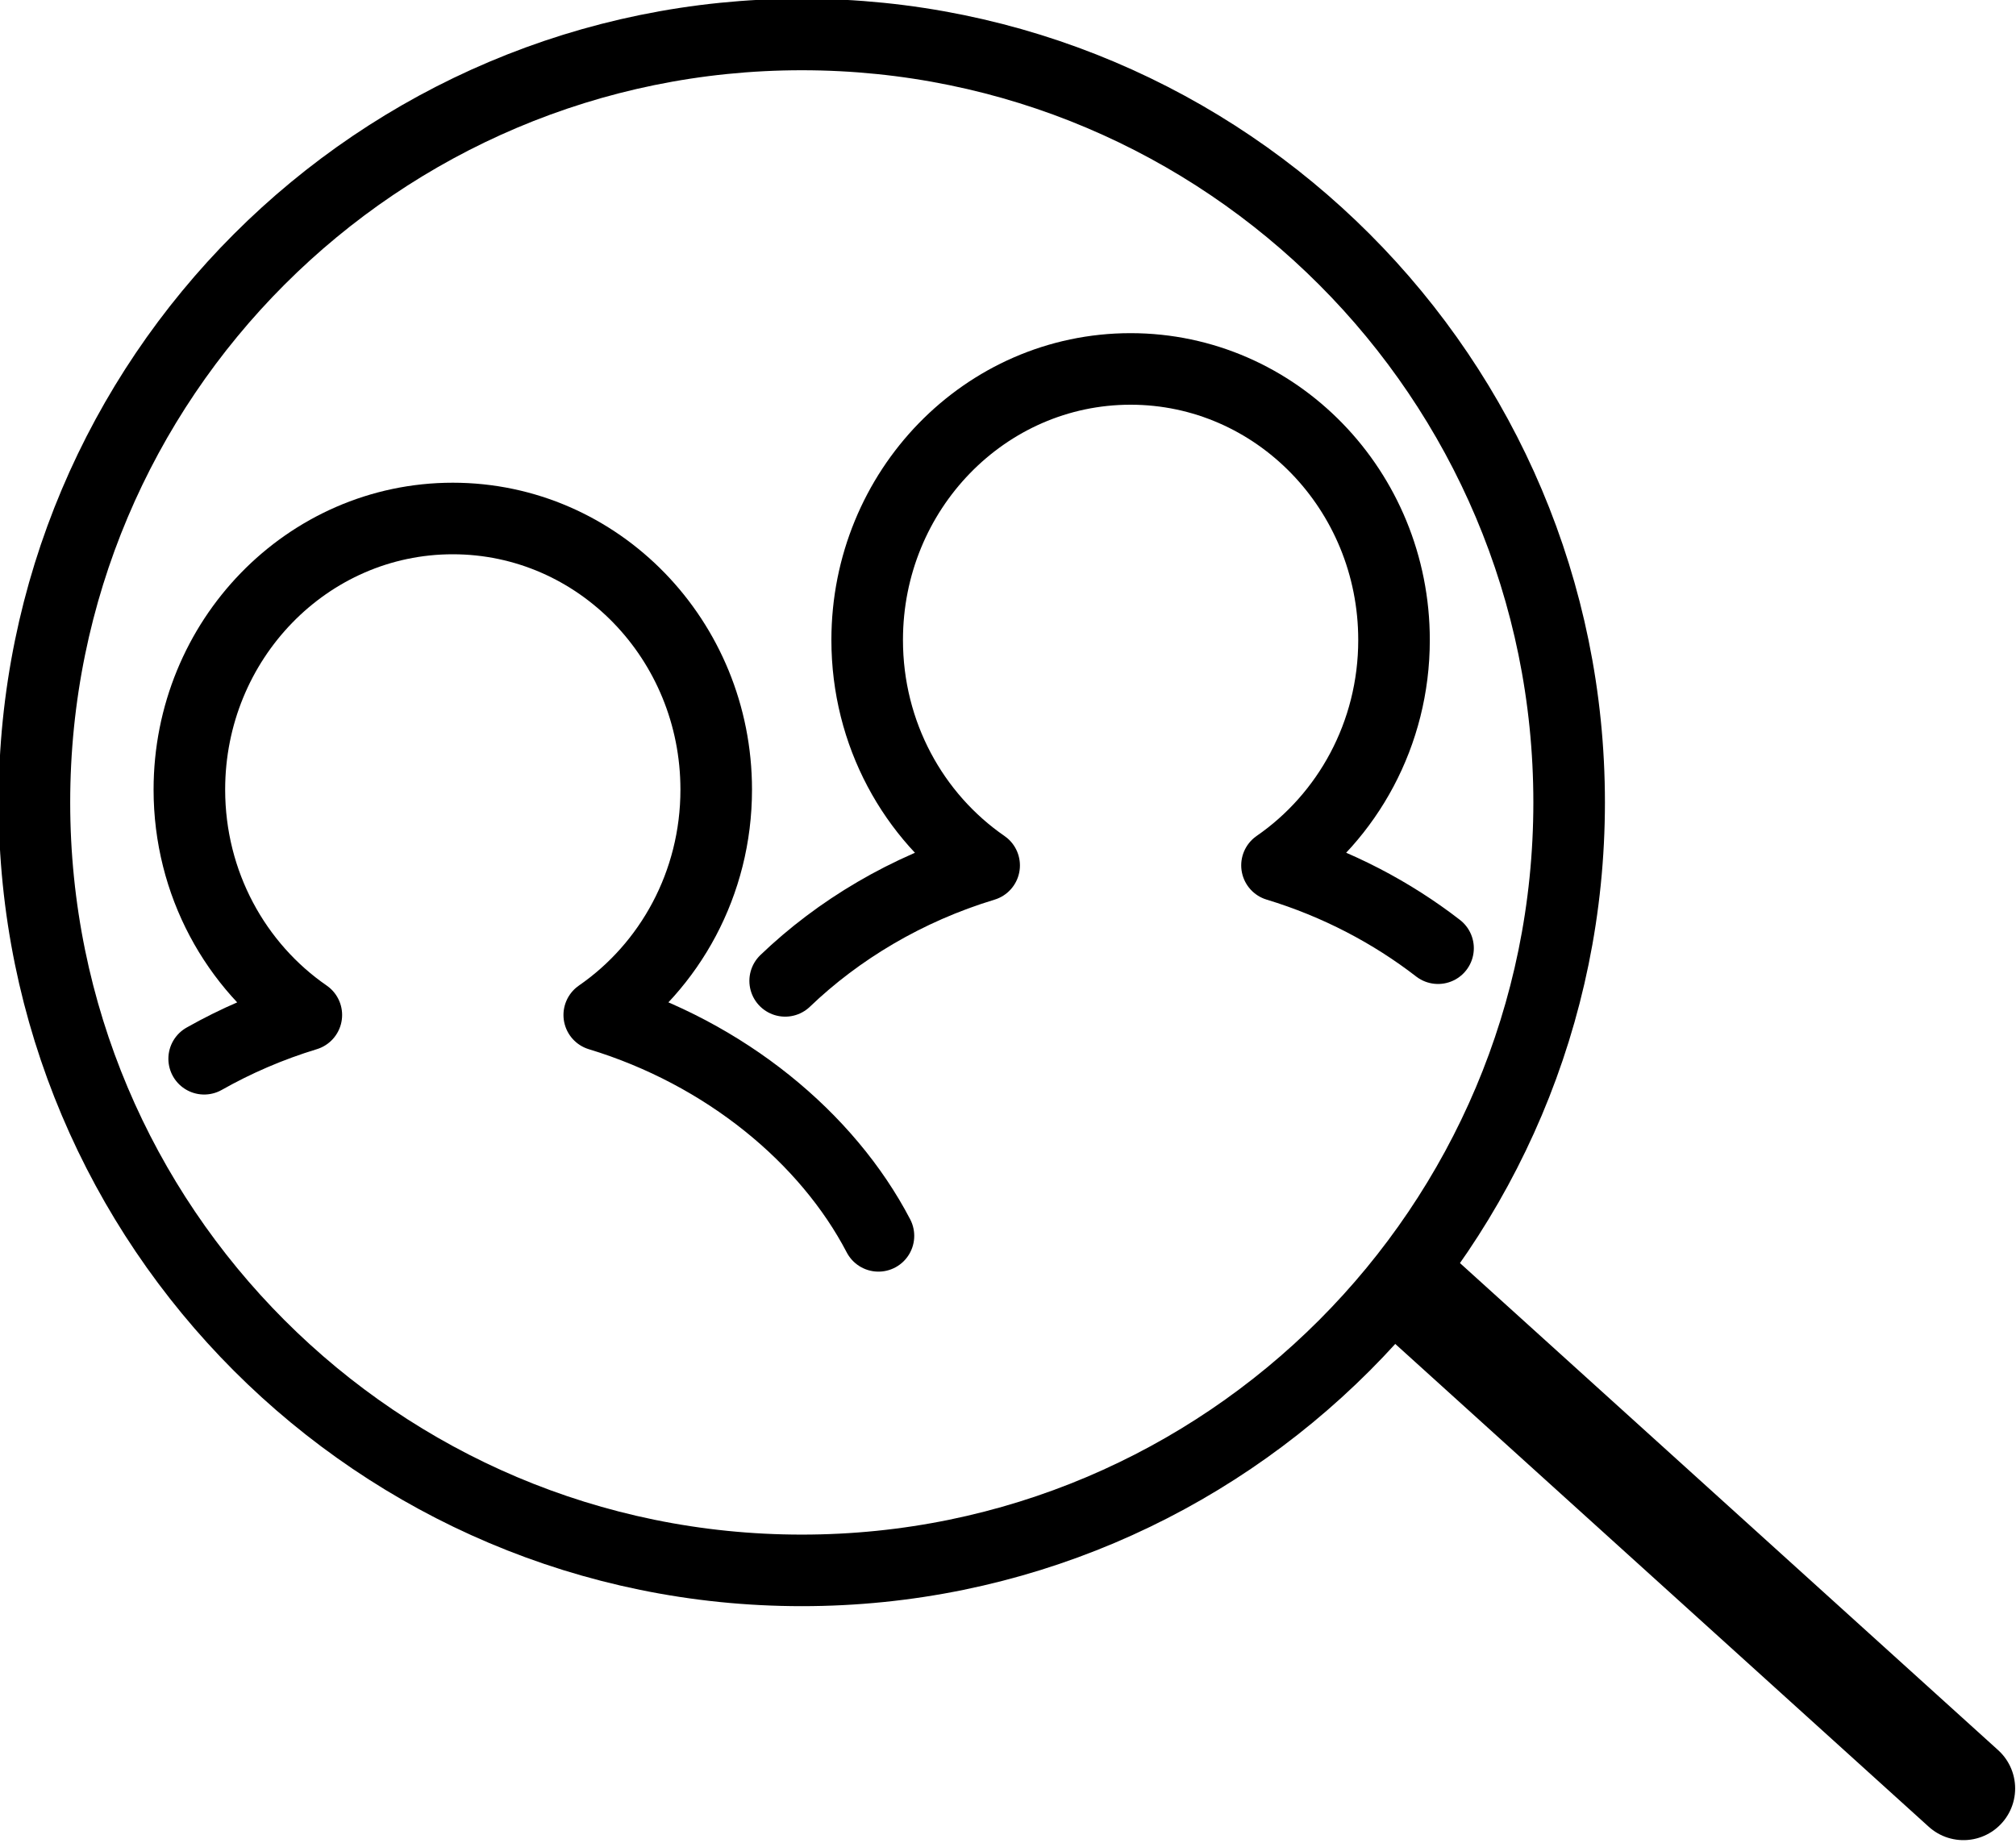
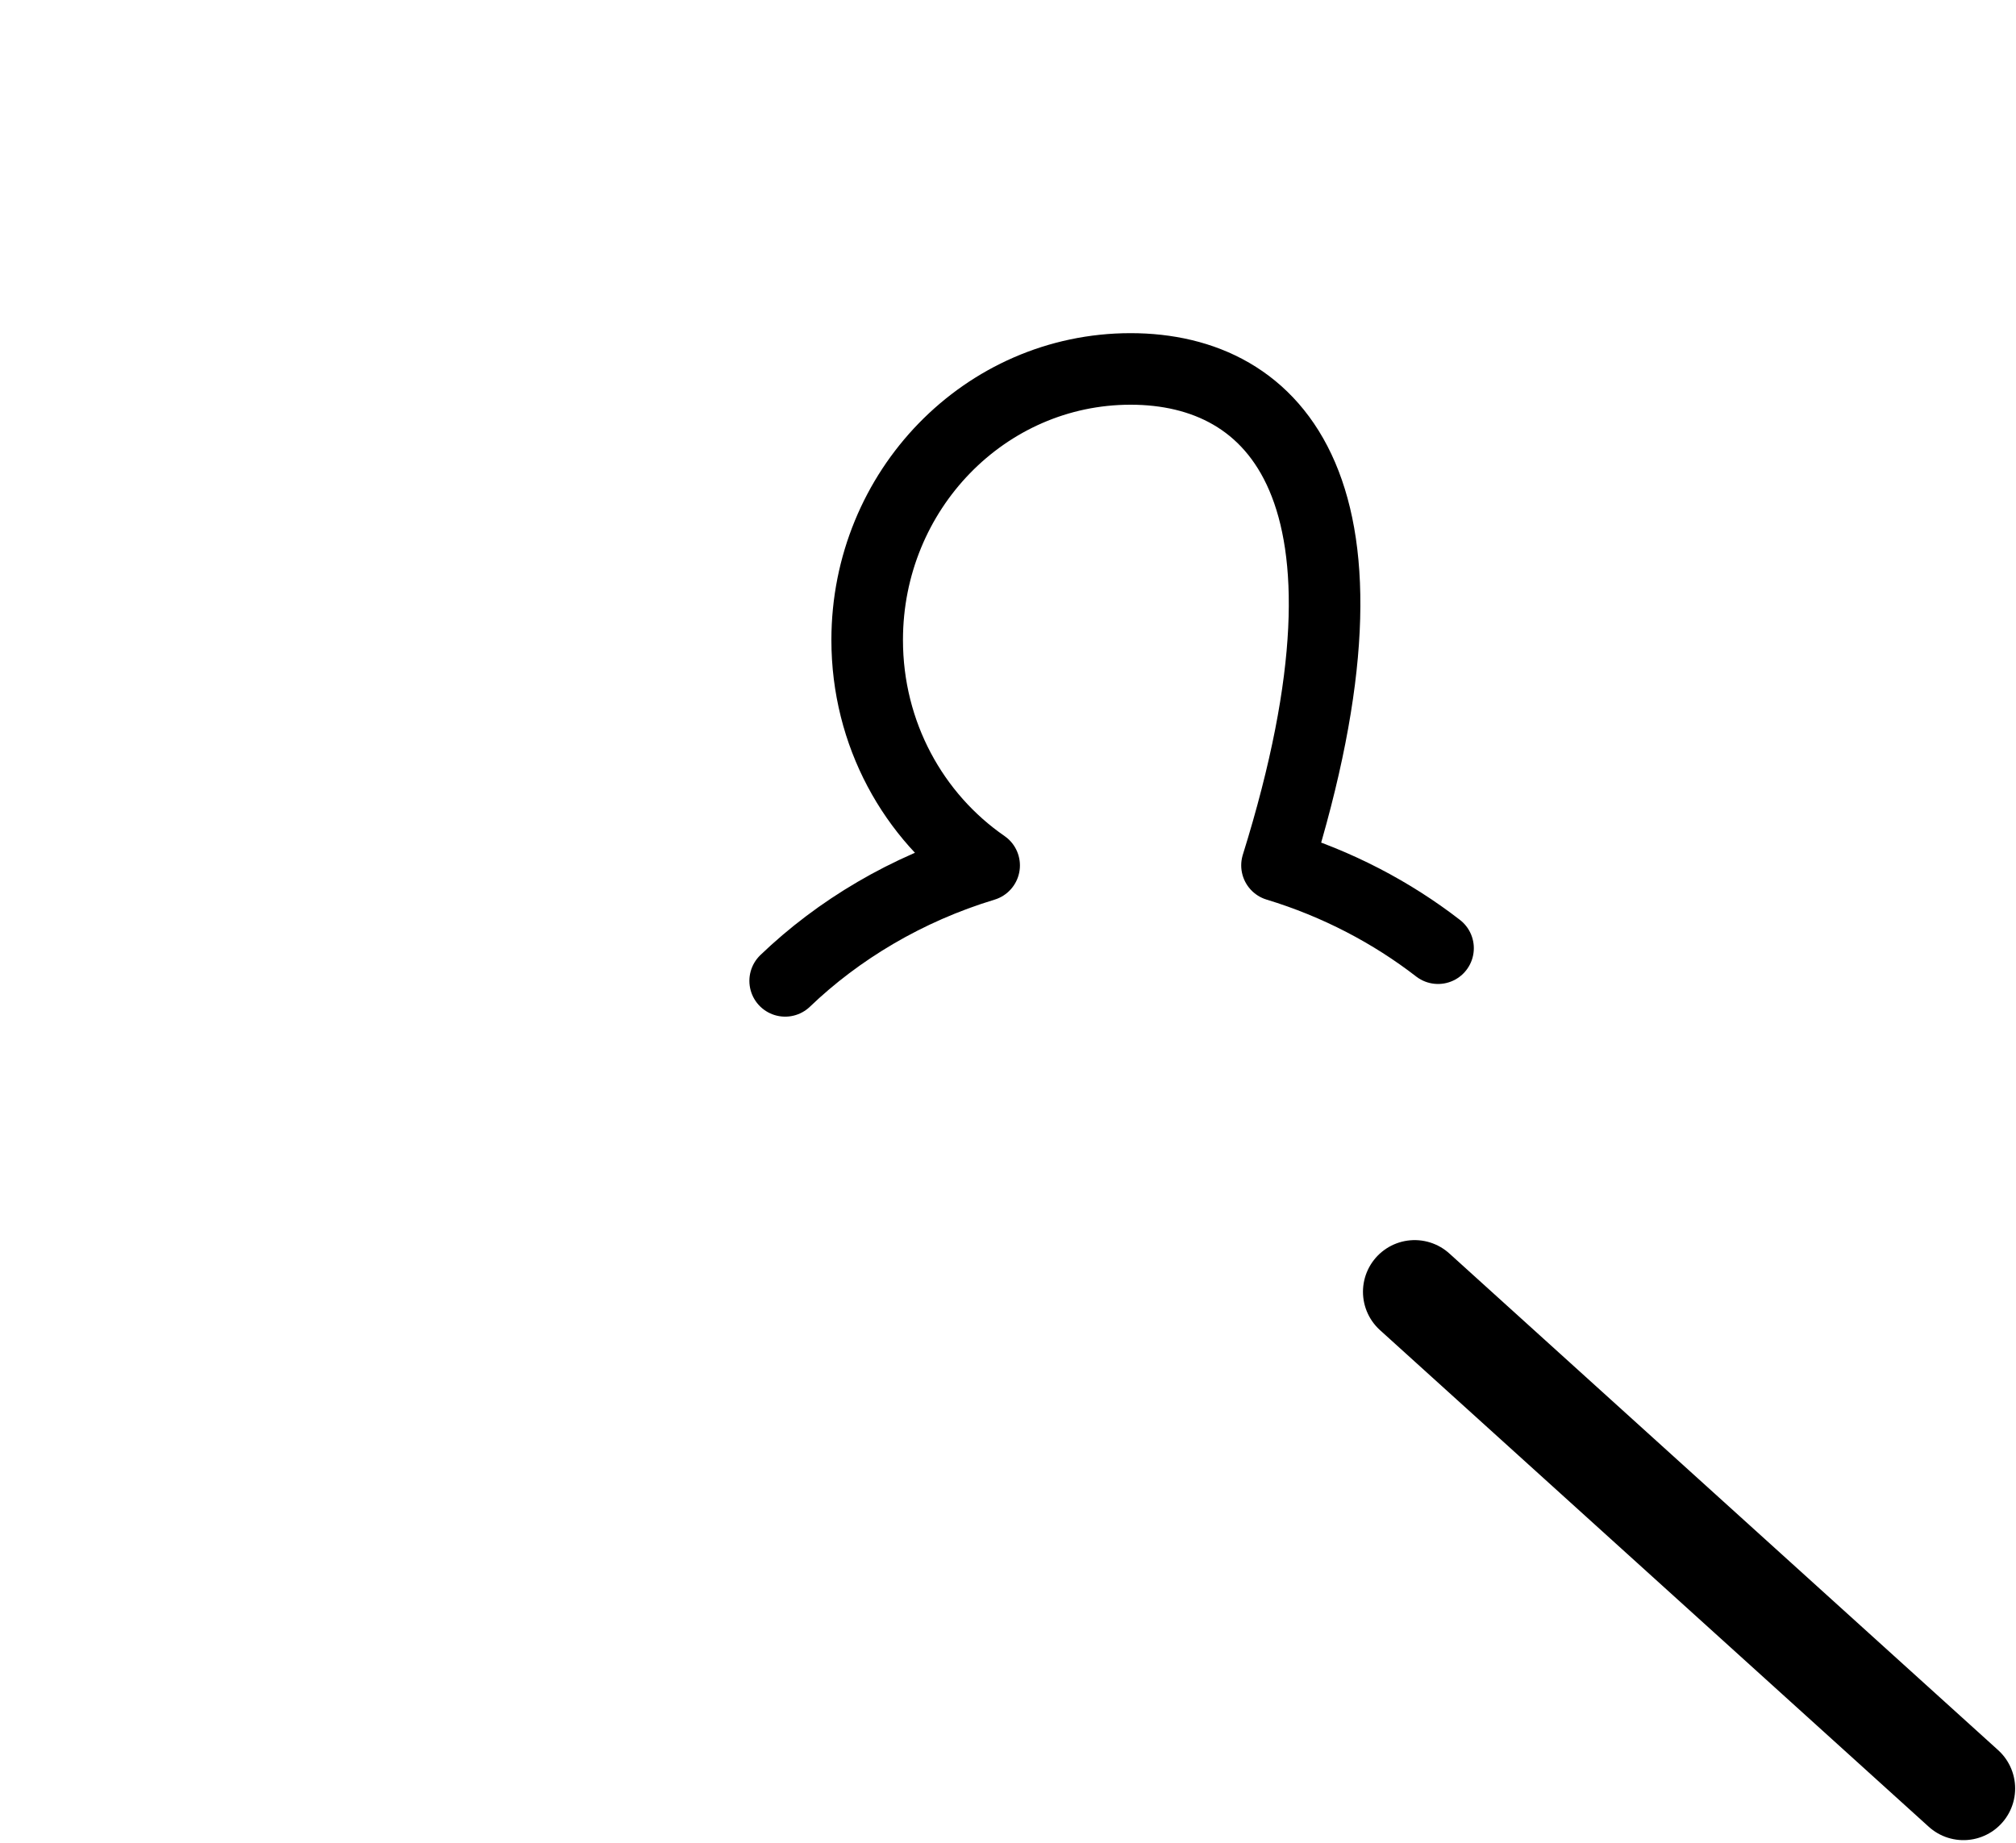
<svg xmlns="http://www.w3.org/2000/svg" height="309" version="1.1" width="338">
  <g id="dp_dp001" transform="matrix(1,0,0,1,-1173.56,-1186.58)">
-     <path d="M 1436.64,1321.14 C 1436.64,1392.27 1379.04,1449.93 1307.99,1449.93 C 1236.93,1449.93 1179.33,1392.27 1179.33,1321.14 C 1179.33,1250.01 1236.93,1192.36 1307.99,1192.36 C 1379.04,1192.36 1436.64,1250.01 1436.64,1321.14 Z " fill="none" fill-rule="evenodd" id="dp_path002" stroke="black" stroke-linecap="round" stroke-linejoin="round" stroke-width="12" />
    <path d="M 1410.74,1403.21 L 1502.75,1486.5" fill="none" fill-rule="evenodd" id="dp_path003" stroke="black" stroke-linecap="round" stroke-linejoin="round" stroke-width="17.333" />
-     <path d="M 1320.84,1393.83 C 1312.29,1377.43 1295.2,1363.21 1274.03,1356.79 C 1285.85,1348.63 1293.64,1334.75 1293.64,1319 C 1293.64,1293.88 1273.87,1273.53 1249.47,1273.53 C 1225.09,1273.53 1205.31,1293.88 1205.31,1319 C 1205.31,1334.75 1213.1,1348.64 1224.92,1356.79 C 1218.84,1358.64 1213.09,1361.13 1207.79,1364.13" fill="none" fill-rule="evenodd" id="dp_path004" stroke="black" stroke-linecap="round" stroke-linejoin="round" stroke-width="12" />
-     <path d="M 1414.66,1345.59 C 1406.91,1339.59 1397.75,1334.76 1387.66,1331.7 C 1399.48,1323.54 1407.28,1309.66 1407.28,1293.91 C 1407.28,1268.8 1387.5,1248.45 1363.11,1248.45 C 1338.72,1248.45 1318.95,1268.8 1318.95,1293.91 C 1318.95,1309.67 1326.73,1323.55 1338.56,1331.71 C 1325.55,1335.65 1314.09,1342.54 1305.2,1351.07" fill="none" fill-rule="evenodd" id="dp_path005" stroke="black" stroke-linecap="round" stroke-linejoin="round" stroke-width="12" />
+     <path d="M 1414.66,1345.59 C 1406.91,1339.59 1397.75,1334.76 1387.66,1331.7 C 1407.28,1268.8 1387.5,1248.45 1363.11,1248.45 C 1338.72,1248.45 1318.95,1268.8 1318.95,1293.91 C 1318.95,1309.67 1326.73,1323.55 1338.56,1331.71 C 1325.55,1335.65 1314.09,1342.54 1305.2,1351.07" fill="none" fill-rule="evenodd" id="dp_path005" stroke="black" stroke-linecap="round" stroke-linejoin="round" stroke-width="12" />
  </g>
</svg>